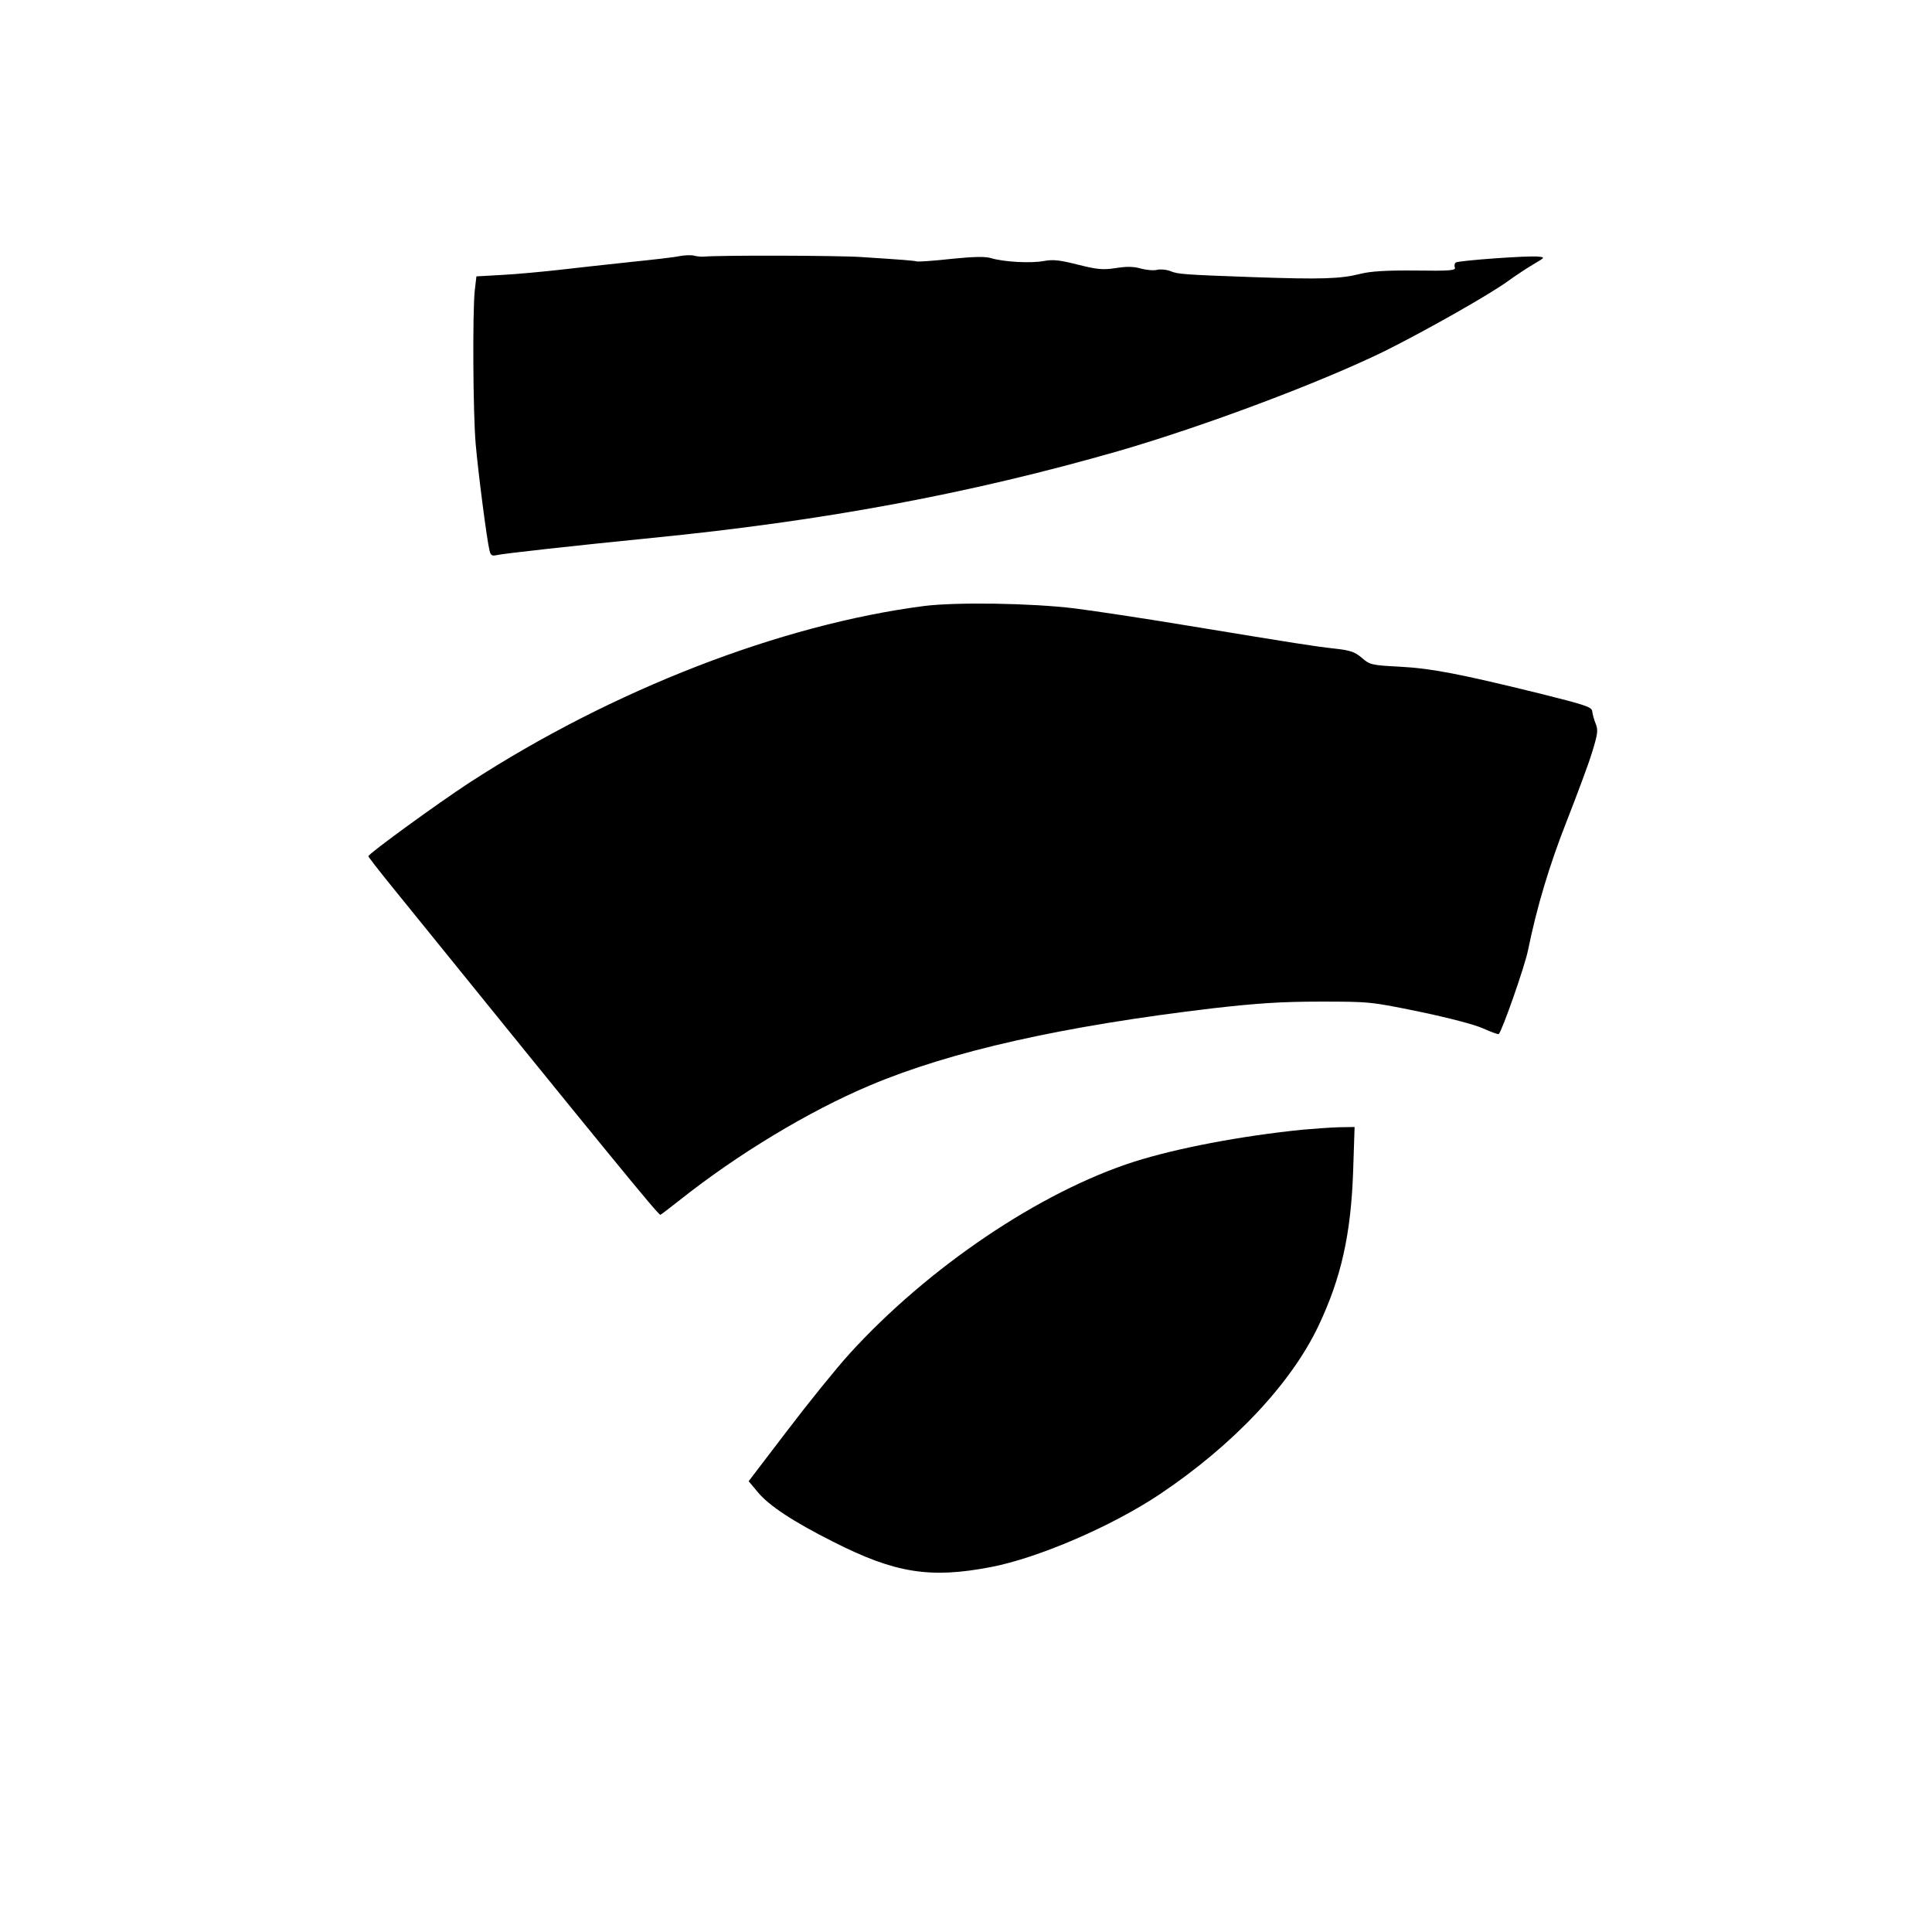
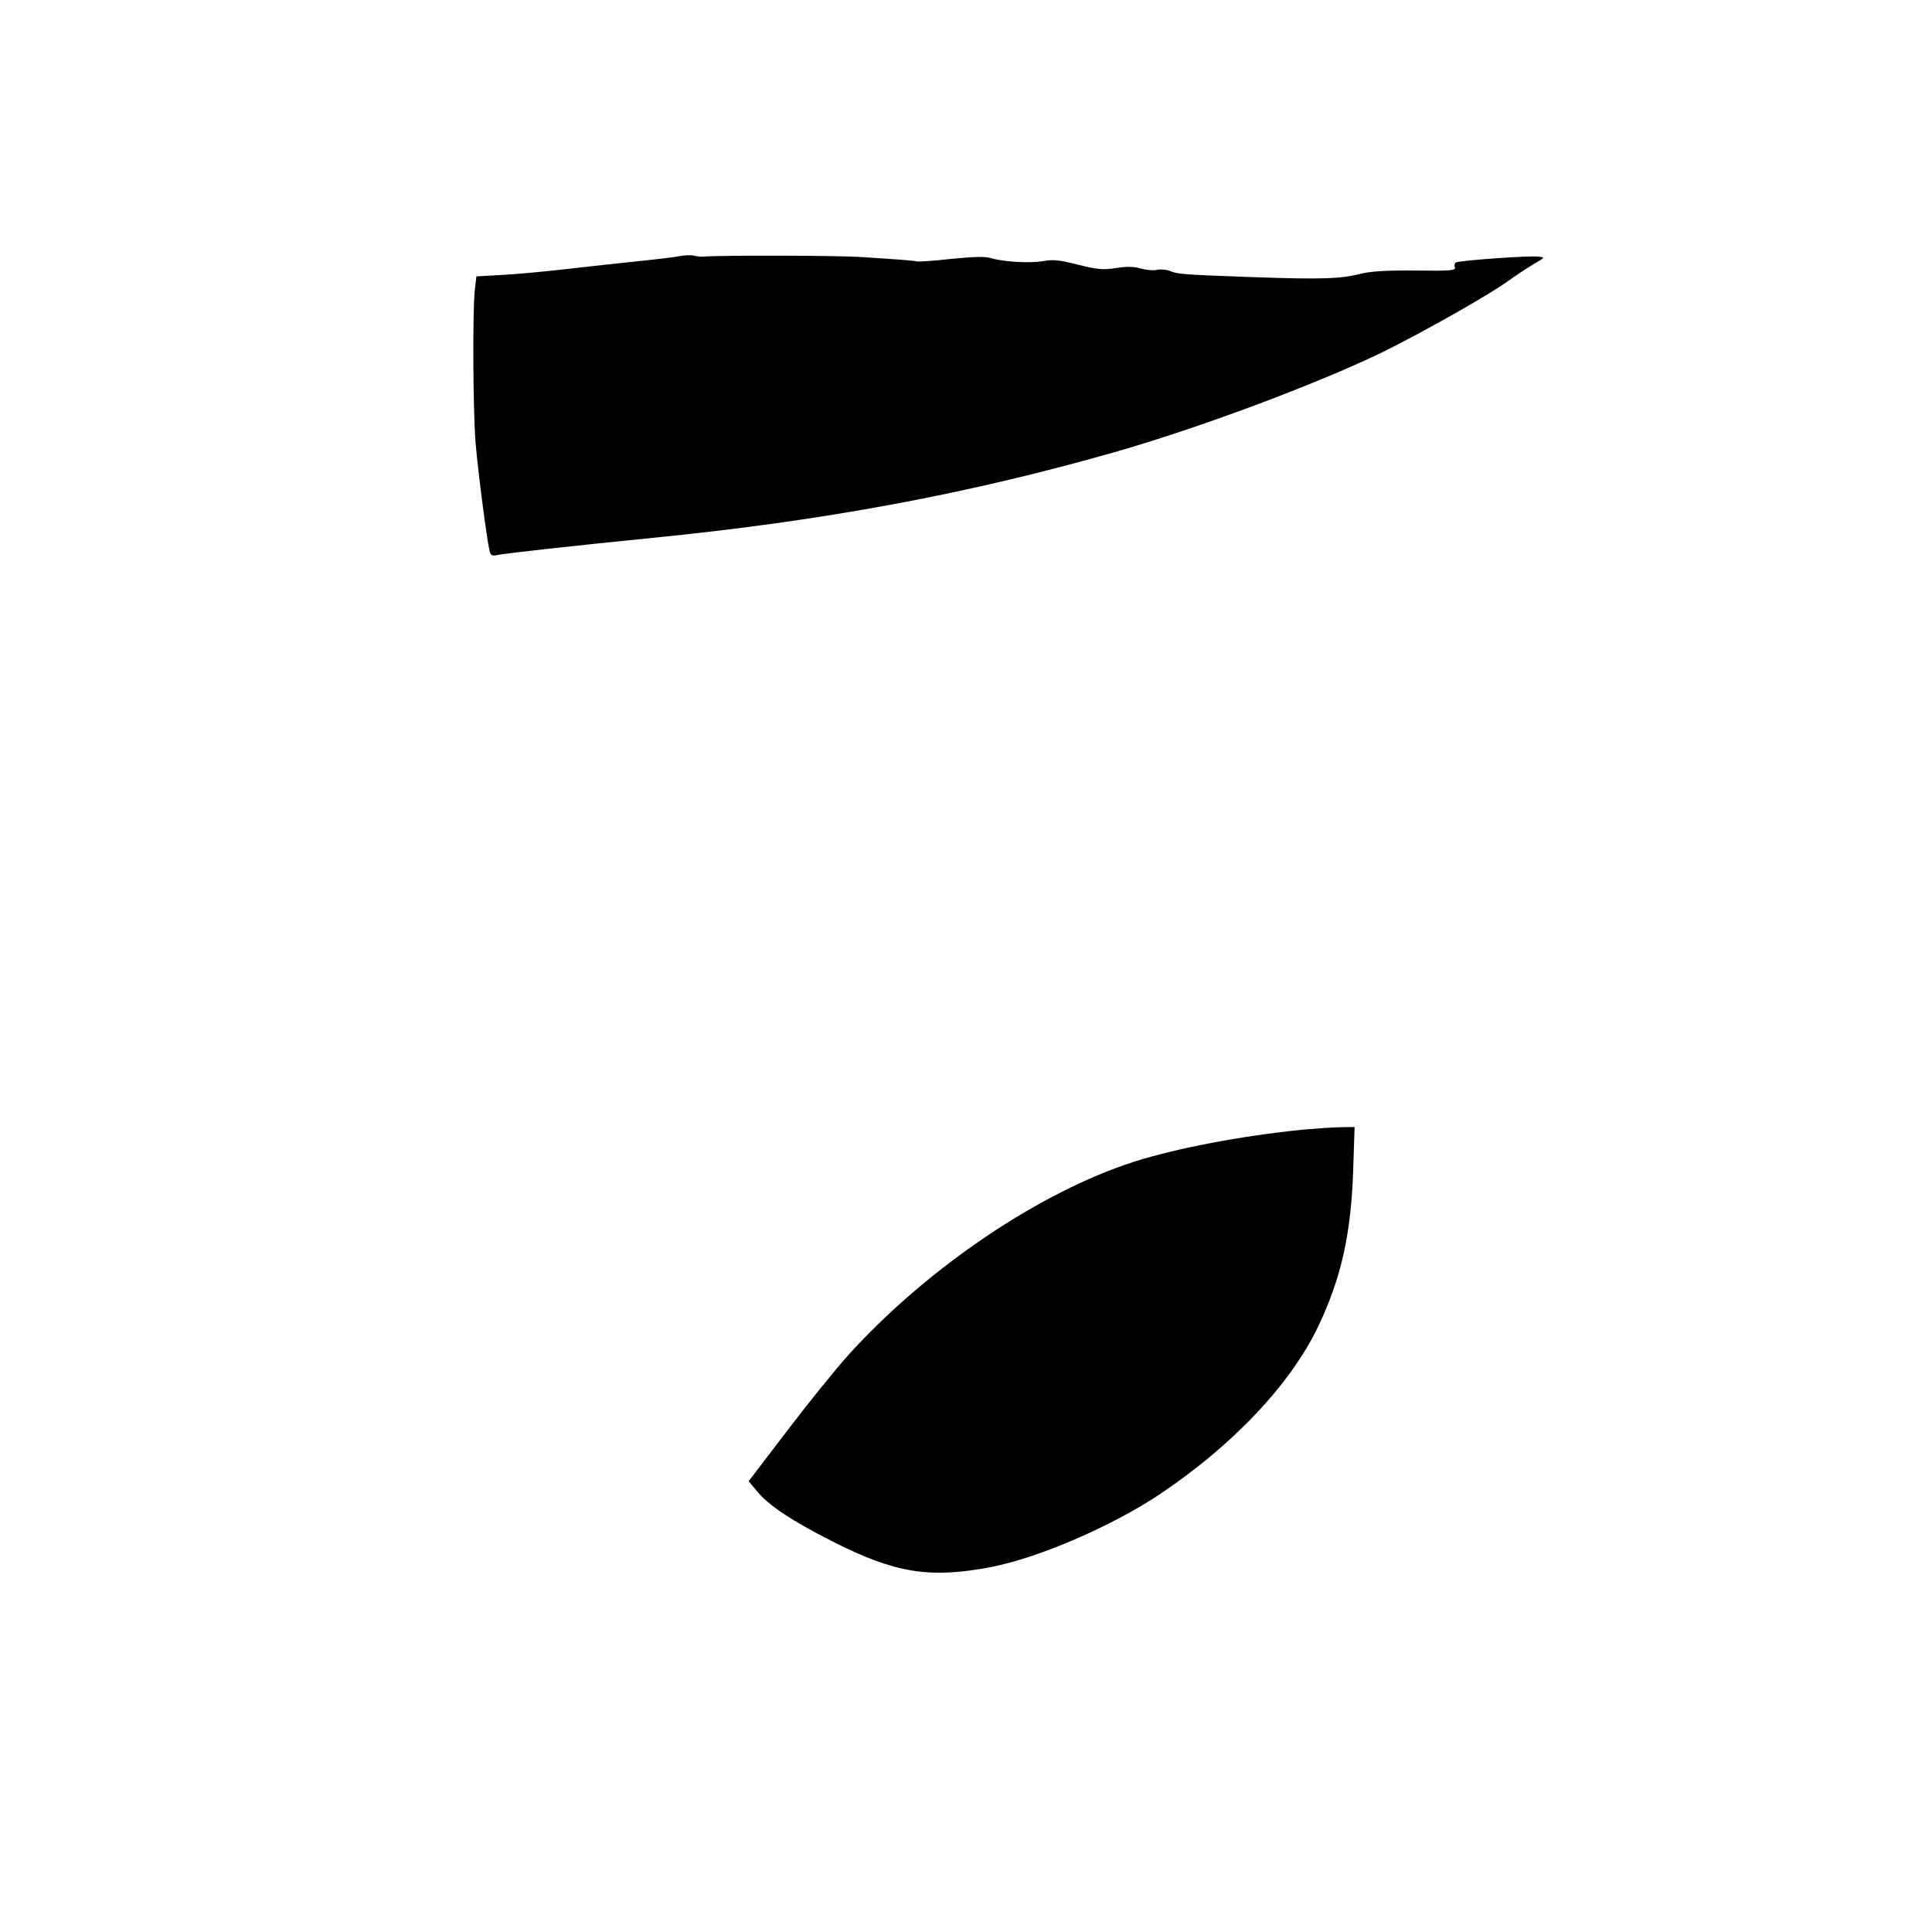
<svg xmlns="http://www.w3.org/2000/svg" version="1.0" width="100mm" height="100mm" viewBox="0 0 612 792" preserveAspectRatio="xMidYMid meet">
  <g transform="translate(0,792) scale(0.1,-0.1)" fill="#000000" stroke="none">
    <path d="M1885 6870 c-22 -5 -112 -15 -200 -24 -88 -9 -218 -24 -290 -32 -71 -8 -178 -18 -236 -21 l-106 -6 -7 -60 c-9 -93 -7 -499 4 -627 10 -116 46 -395 57 -438 4 -18 11 -22 27 -18 29 7 330 40 640 71 700 69 1302 181 1911 356 349 101 826 280 1090 409 169 84 441 238 510 290 28 20 73 50 100 66 49 29 50 29 21 32 -38 5 -325 -16 -338 -24 -5 -3 -7 -13 -4 -20 5 -13 -19 -15 -162 -13 -121 1 -184 -3 -227 -14 -80 -20 -156 -23 -440 -13 -282 10 -308 12 -338 25 -16 6 -40 8 -53 5 -14 -4 -44 -1 -67 5 -30 9 -59 9 -103 2 -53 -8 -75 -6 -155 14 -75 19 -102 22 -140 15 -53 -10 -165 -4 -217 12 -23 7 -71 6 -160 -3 -70 -8 -134 -12 -142 -11 -16 4 -56 7 -225 18 -93 7 -587 8 -650 2 -11 -1 -29 1 -40 4 -11 3 -38 2 -60 -2z" />
-     <path d="M2890 5436 c-589 -76 -1280 -344 -1865 -724 -129 -84 -415 -292 -415 -302 0 -3 42 -57 93 -120 895 -1106 1095 -1350 1104 -1350 2 0 37 27 79 60 238 189 530 365 779 470 333 141 793 244 1410 317 177 20 277 27 435 27 202 0 208 0 407 -41 120 -25 228 -53 263 -69 33 -15 62 -25 64 -23 15 16 107 279 120 344 36 177 88 350 159 530 41 105 88 230 103 279 24 78 26 93 15 120 -7 17 -13 40 -14 51 -2 17 -31 26 -215 72 -325 80 -443 103 -574 110 -115 6 -123 8 -155 36 -28 24 -46 31 -110 38 -89 10 -152 20 -608 95 -181 30 -388 61 -460 70 -182 22 -485 26 -615 10z" />
    <path d="M4440 3289 c-256 -26 -516 -76 -690 -131 -387 -124 -845 -433 -1168 -788 -57 -63 -173 -207 -258 -319 l-155 -203 36 -43 c45 -56 147 -123 310 -205 254 -129 397 -152 647 -104 193 37 496 167 693 299 300 201 537 452 650 690 93 196 133 375 142 633 l6 182 -64 -1 c-35 -1 -102 -6 -149 -10z" />
  </g>
</svg>